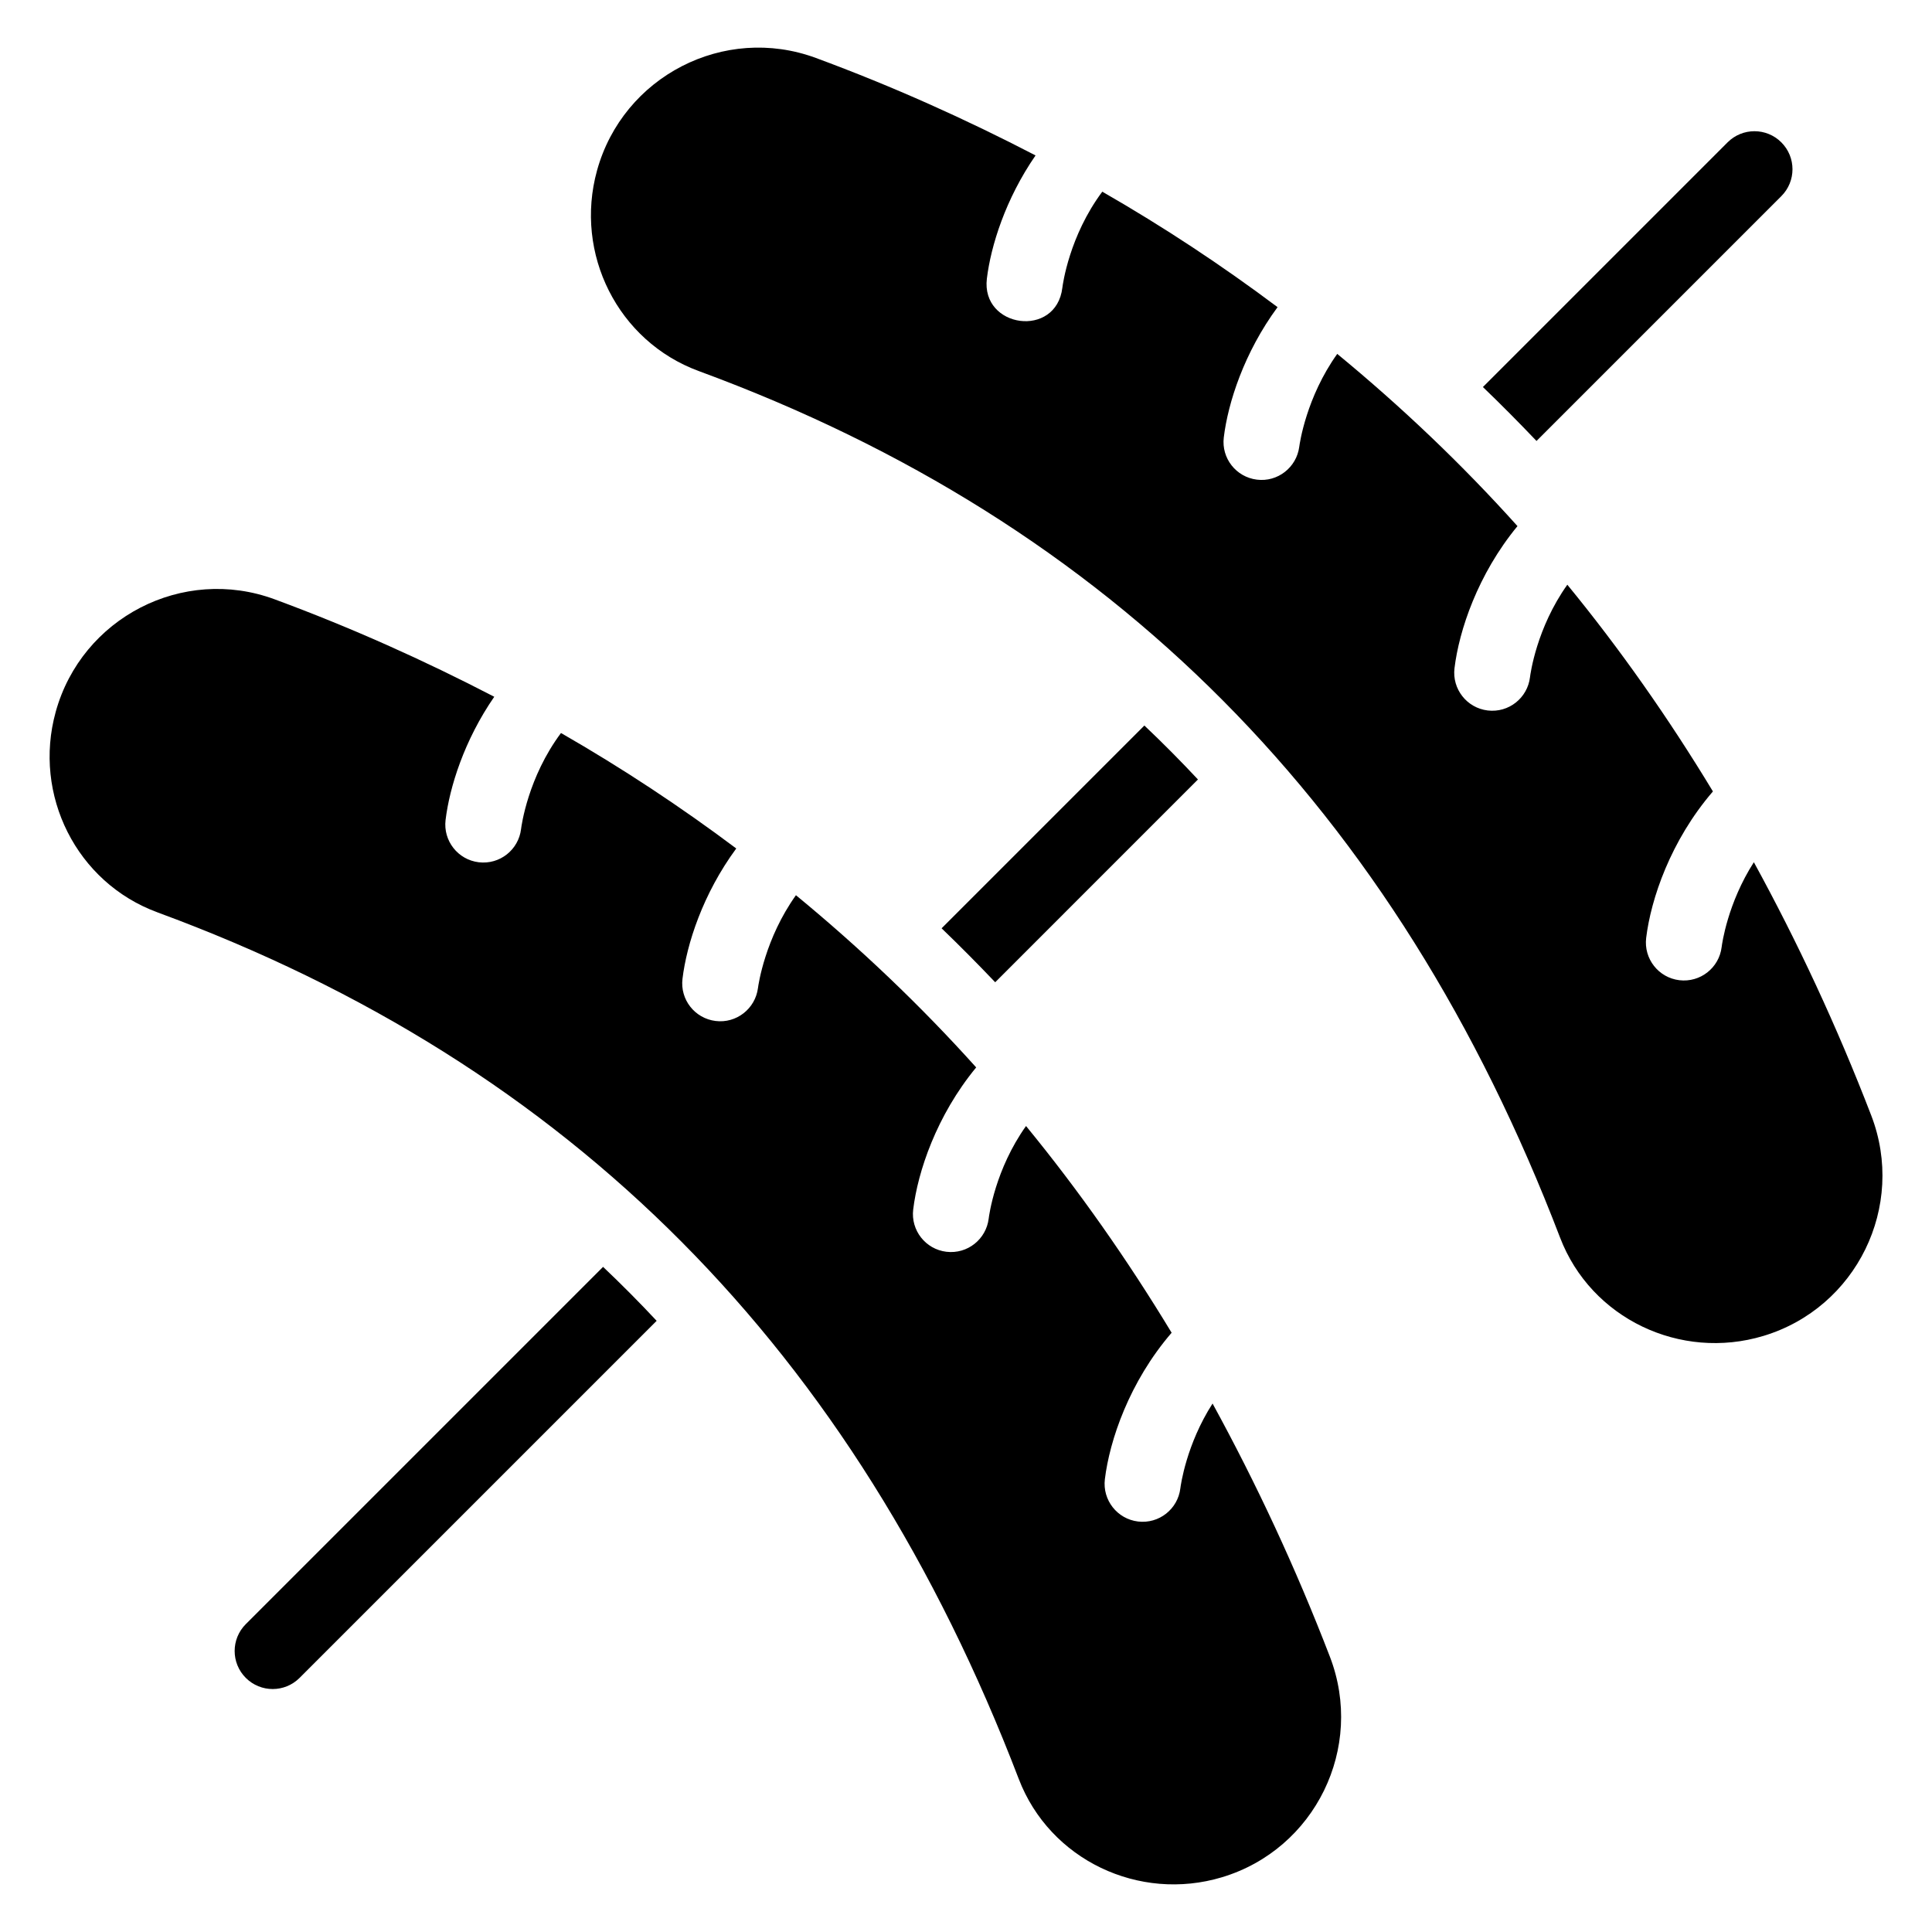
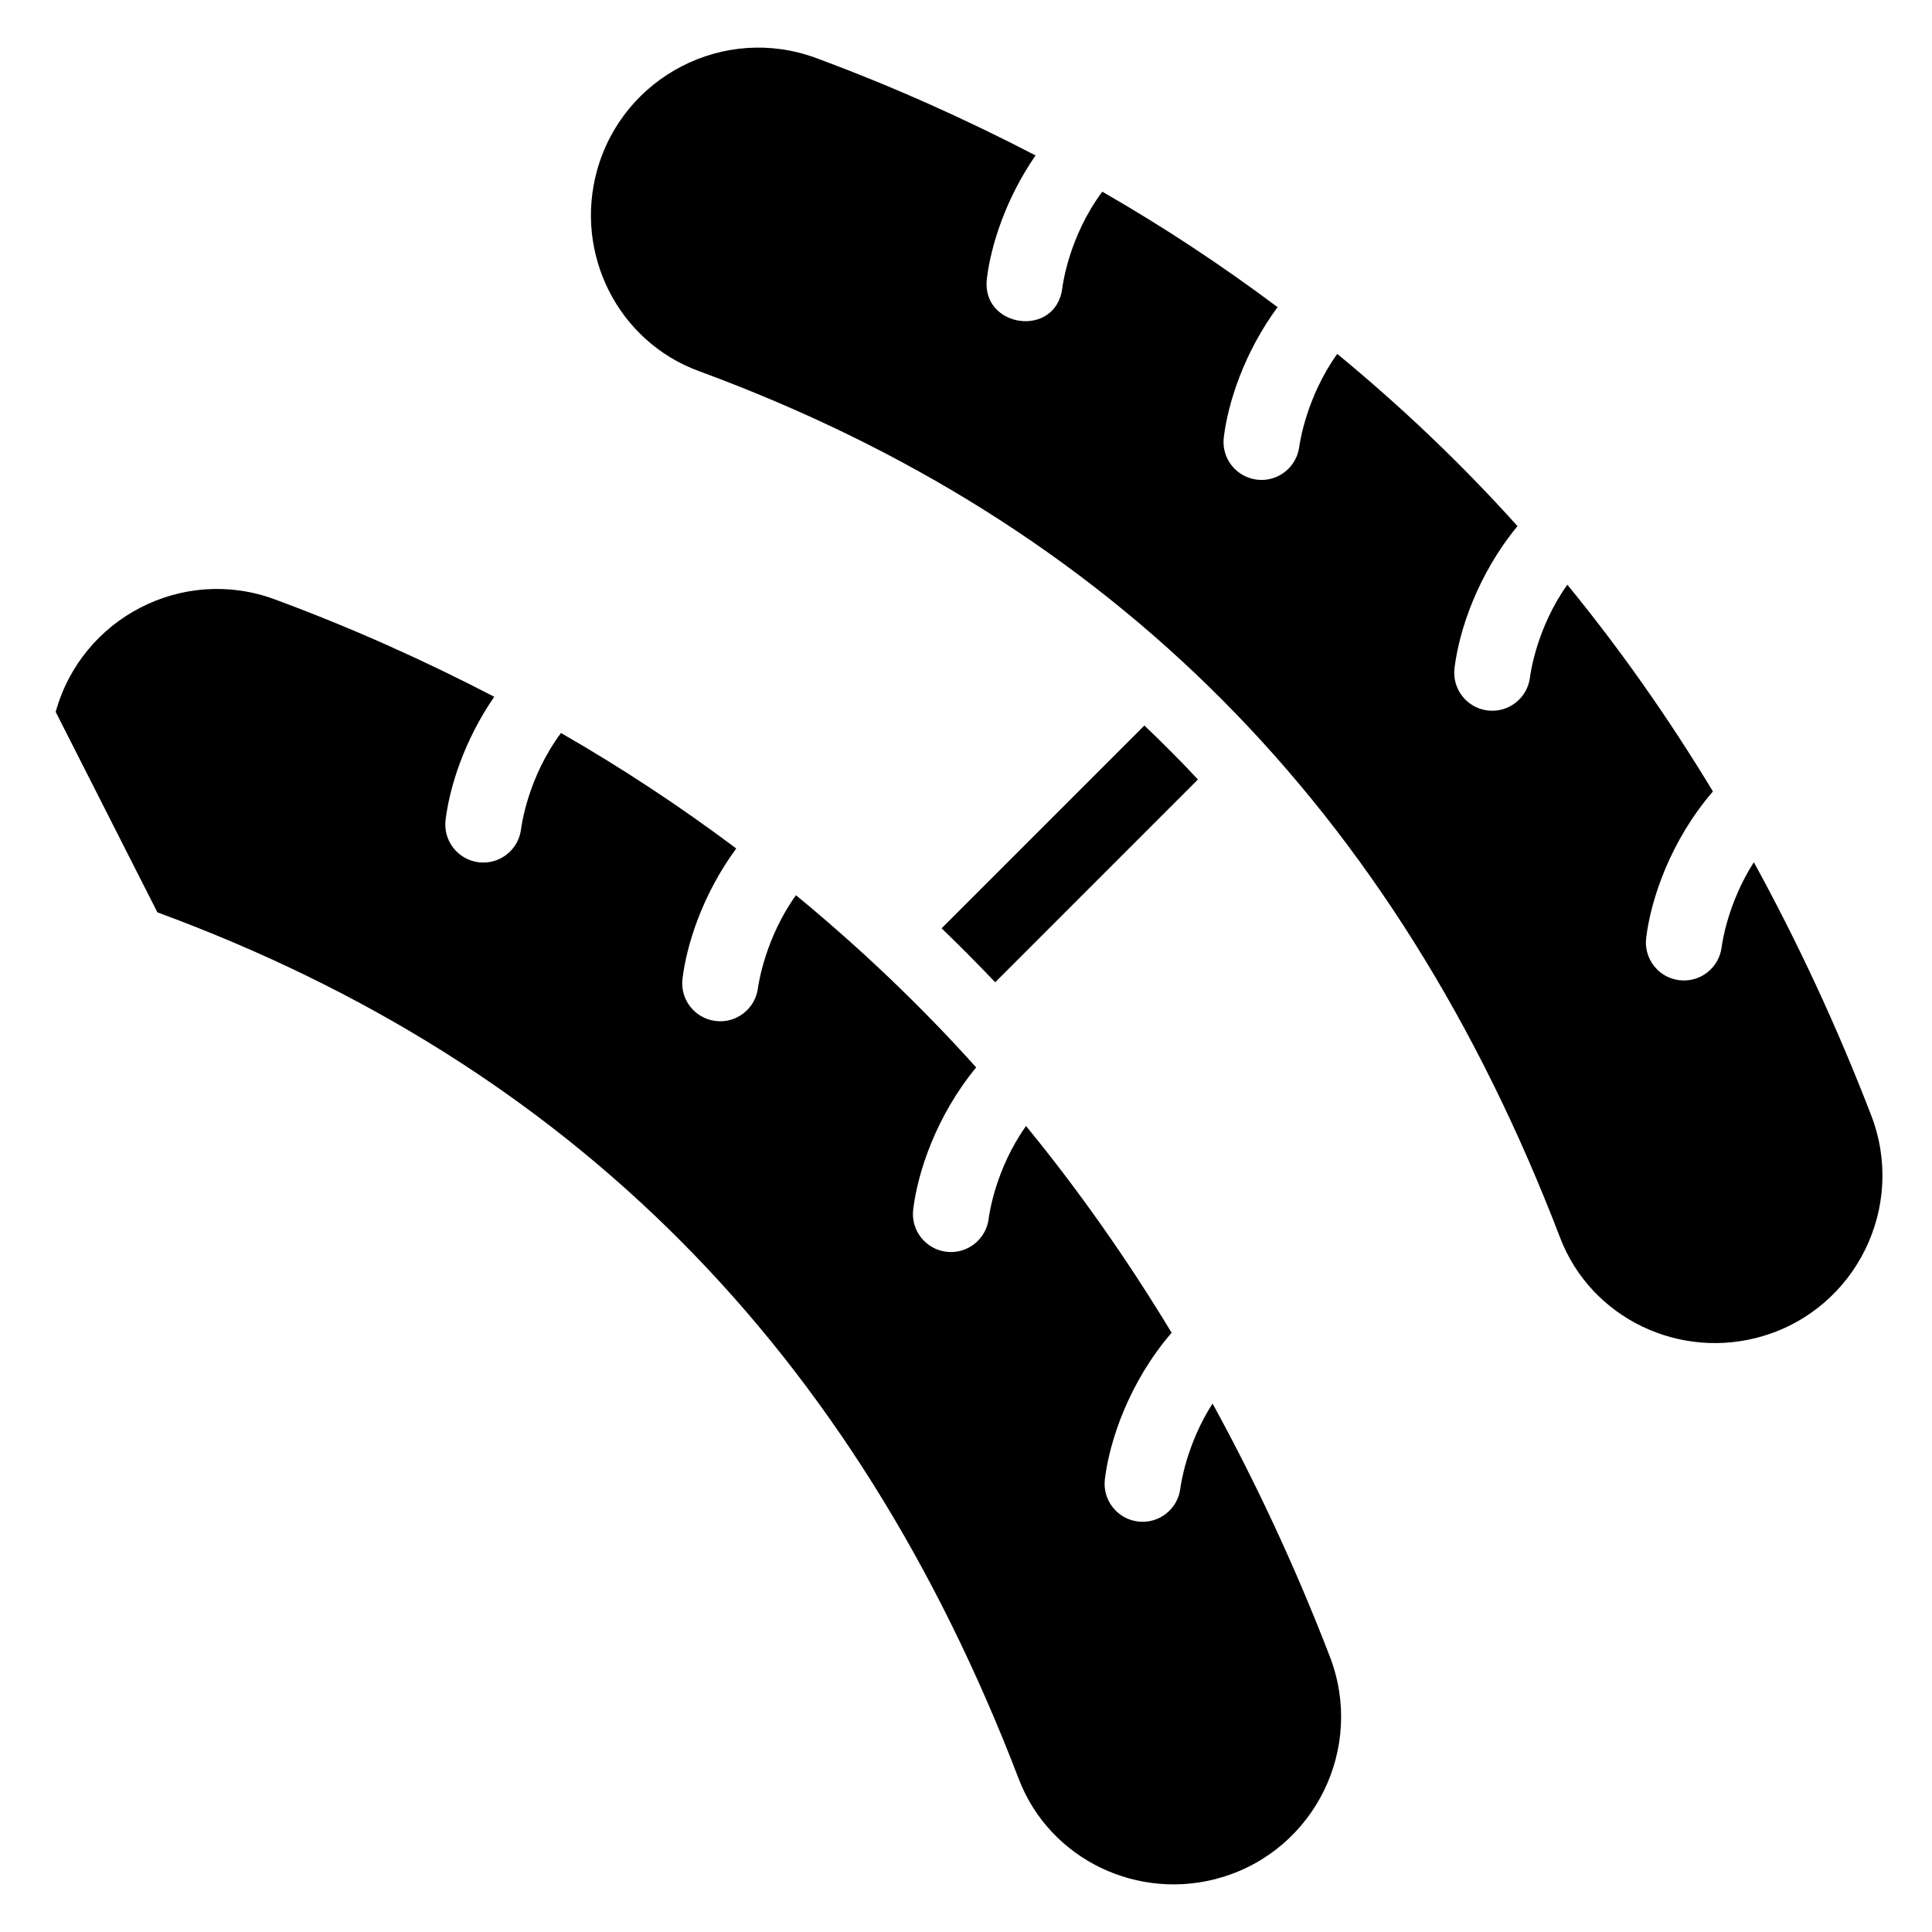
<svg xmlns="http://www.w3.org/2000/svg" fill="#000000" width="800px" height="800px" version="1.1" viewBox="144 144 512 512">
  <g>
-     <path d="m185.71 385.78c109.59 40.324 184.72 115.92 228.27 229.66 8.211 21.449 31.875 32.668 53.867 26.047 24.695-7.434 37.852-34.363 28.59-58.434-9.117-23.688-19.543-45.996-31.098-67.102-6.945 10.812-8.434 21.625-8.535 22.473-0.668 5.504-5.664 9.461-11.211 8.793-5.523-0.668-9.461-5.688-8.793-11.211 1.242-10.25 6.453-25.77 17.691-38.816-11.762-19.445-24.609-37.727-38.586-54.785-8.152 11.457-9.785 23.633-9.895 24.535-0.66 5.445-5.598 9.461-11.211 8.793-5.523-0.668-9.461-5.688-8.793-11.211 1.203-9.945 6.141-24.852 16.691-37.645-14.785-16.461-30.754-31.629-47.766-45.637-8.203 11.48-9.945 23.703-10.066 24.609-0.715 5.496-5.746 9.422-11.246 8.719-5.504-0.688-9.422-5.68-8.754-11.184 1.105-9.145 5.379-22.488 14.25-34.527-14.727-11.043-30.191-21.27-46.449-30.602-8.742 11.715-10.469 24.535-10.582 25.461-0.66 5.445-5.598 9.461-11.211 8.793-5.523-0.668-9.461-5.688-8.793-11.211 1.051-8.672 4.938-21.117 12.902-32.648-18.52-9.613-37.852-18.312-58.219-25.832-24.289-8.969-51.102 4.875-58 29.828l-0.004 0.02c-6.09 21.996 5.516 45.223 26.949 53.109z" />
+     <path d="m185.71 385.78c109.59 40.324 184.72 115.92 228.27 229.66 8.211 21.449 31.875 32.668 53.867 26.047 24.695-7.434 37.852-34.363 28.59-58.434-9.117-23.688-19.543-45.996-31.098-67.102-6.945 10.812-8.434 21.625-8.535 22.473-0.668 5.504-5.664 9.461-11.211 8.793-5.523-0.668-9.461-5.688-8.793-11.211 1.242-10.25 6.453-25.77 17.691-38.816-11.762-19.445-24.609-37.727-38.586-54.785-8.152 11.457-9.785 23.633-9.895 24.535-0.66 5.445-5.598 9.461-11.211 8.793-5.523-0.668-9.461-5.688-8.793-11.211 1.203-9.945 6.141-24.852 16.691-37.645-14.785-16.461-30.754-31.629-47.766-45.637-8.203 11.48-9.945 23.703-10.066 24.609-0.715 5.496-5.746 9.422-11.246 8.719-5.504-0.688-9.422-5.68-8.754-11.184 1.105-9.145 5.379-22.488 14.25-34.527-14.727-11.043-30.191-21.27-46.449-30.602-8.742 11.715-10.469 24.535-10.582 25.461-0.66 5.445-5.598 9.461-11.211 8.793-5.523-0.668-9.461-5.688-8.793-11.211 1.051-8.672 4.938-21.117 12.902-32.648-18.52-9.613-37.852-18.312-58.219-25.832-24.289-8.969-51.102 4.875-58 29.828l-0.004 0.02z" />
    <path d="m461.47 350.57c-4.598-4.918-9.332-9.684-14.199-14.297l-53.738 53.738c4.836 4.652 9.562 9.422 14.203 14.297z" />
-     <path d="m551.19 260.86 64.883-64.883c3.938-3.938 3.938-10.312 0-14.25s-10.312-3.938-14.25 0l-64.84 64.84c4.84 4.652 9.57 9.422 14.207 14.293z" />
-     <path d="m209.14 574.41c-3.938 3.938-3.938 10.312 0 14.25s10.312 3.938 14.25 0l94.629-94.629c-4.598-4.918-9.332-9.684-14.199-14.297z" />
    <path d="m608.79 372.5c-6.945 10.812-8.434 21.625-8.535 22.473-0.668 5.504-5.664 9.461-11.211 8.793-5.523-0.668-9.461-5.688-8.793-11.211 1.242-10.25 6.453-25.773 17.691-38.816-11.762-19.445-24.609-37.727-38.586-54.785-8.152 11.453-9.785 23.633-9.895 24.535-0.66 5.445-5.598 9.461-11.211 8.793-5.523-0.668-9.461-5.688-8.793-11.211 1.203-9.945 6.141-24.852 16.691-37.645-14.785-16.461-30.75-31.629-47.766-45.641-8.203 11.48-9.945 23.703-10.066 24.605-0.715 5.496-5.746 9.422-11.246 8.719-5.504-0.688-9.422-5.68-8.754-11.184 1.105-9.145 5.379-22.488 14.25-34.527-14.727-11.043-30.191-21.27-46.449-30.602-8.742 11.715-10.469 24.535-10.582 25.461-1.637 13.492-21.594 10.695-20.004-2.422 1.051-8.672 4.938-21.117 12.902-32.645-18.52-9.613-37.852-18.312-58.219-25.832-24.285-8.969-51.102 4.875-57.996 29.828l-0.004 0.02c-6.082 22.012 5.523 45.238 26.957 53.125 109.59 40.324 184.72 115.92 228.27 229.66 8.211 21.449 31.875 32.668 53.867 26.047 24.695-7.434 37.852-34.363 28.59-58.43-9.125-23.699-19.555-46.008-31.109-67.113z" />
  </g>
</svg>